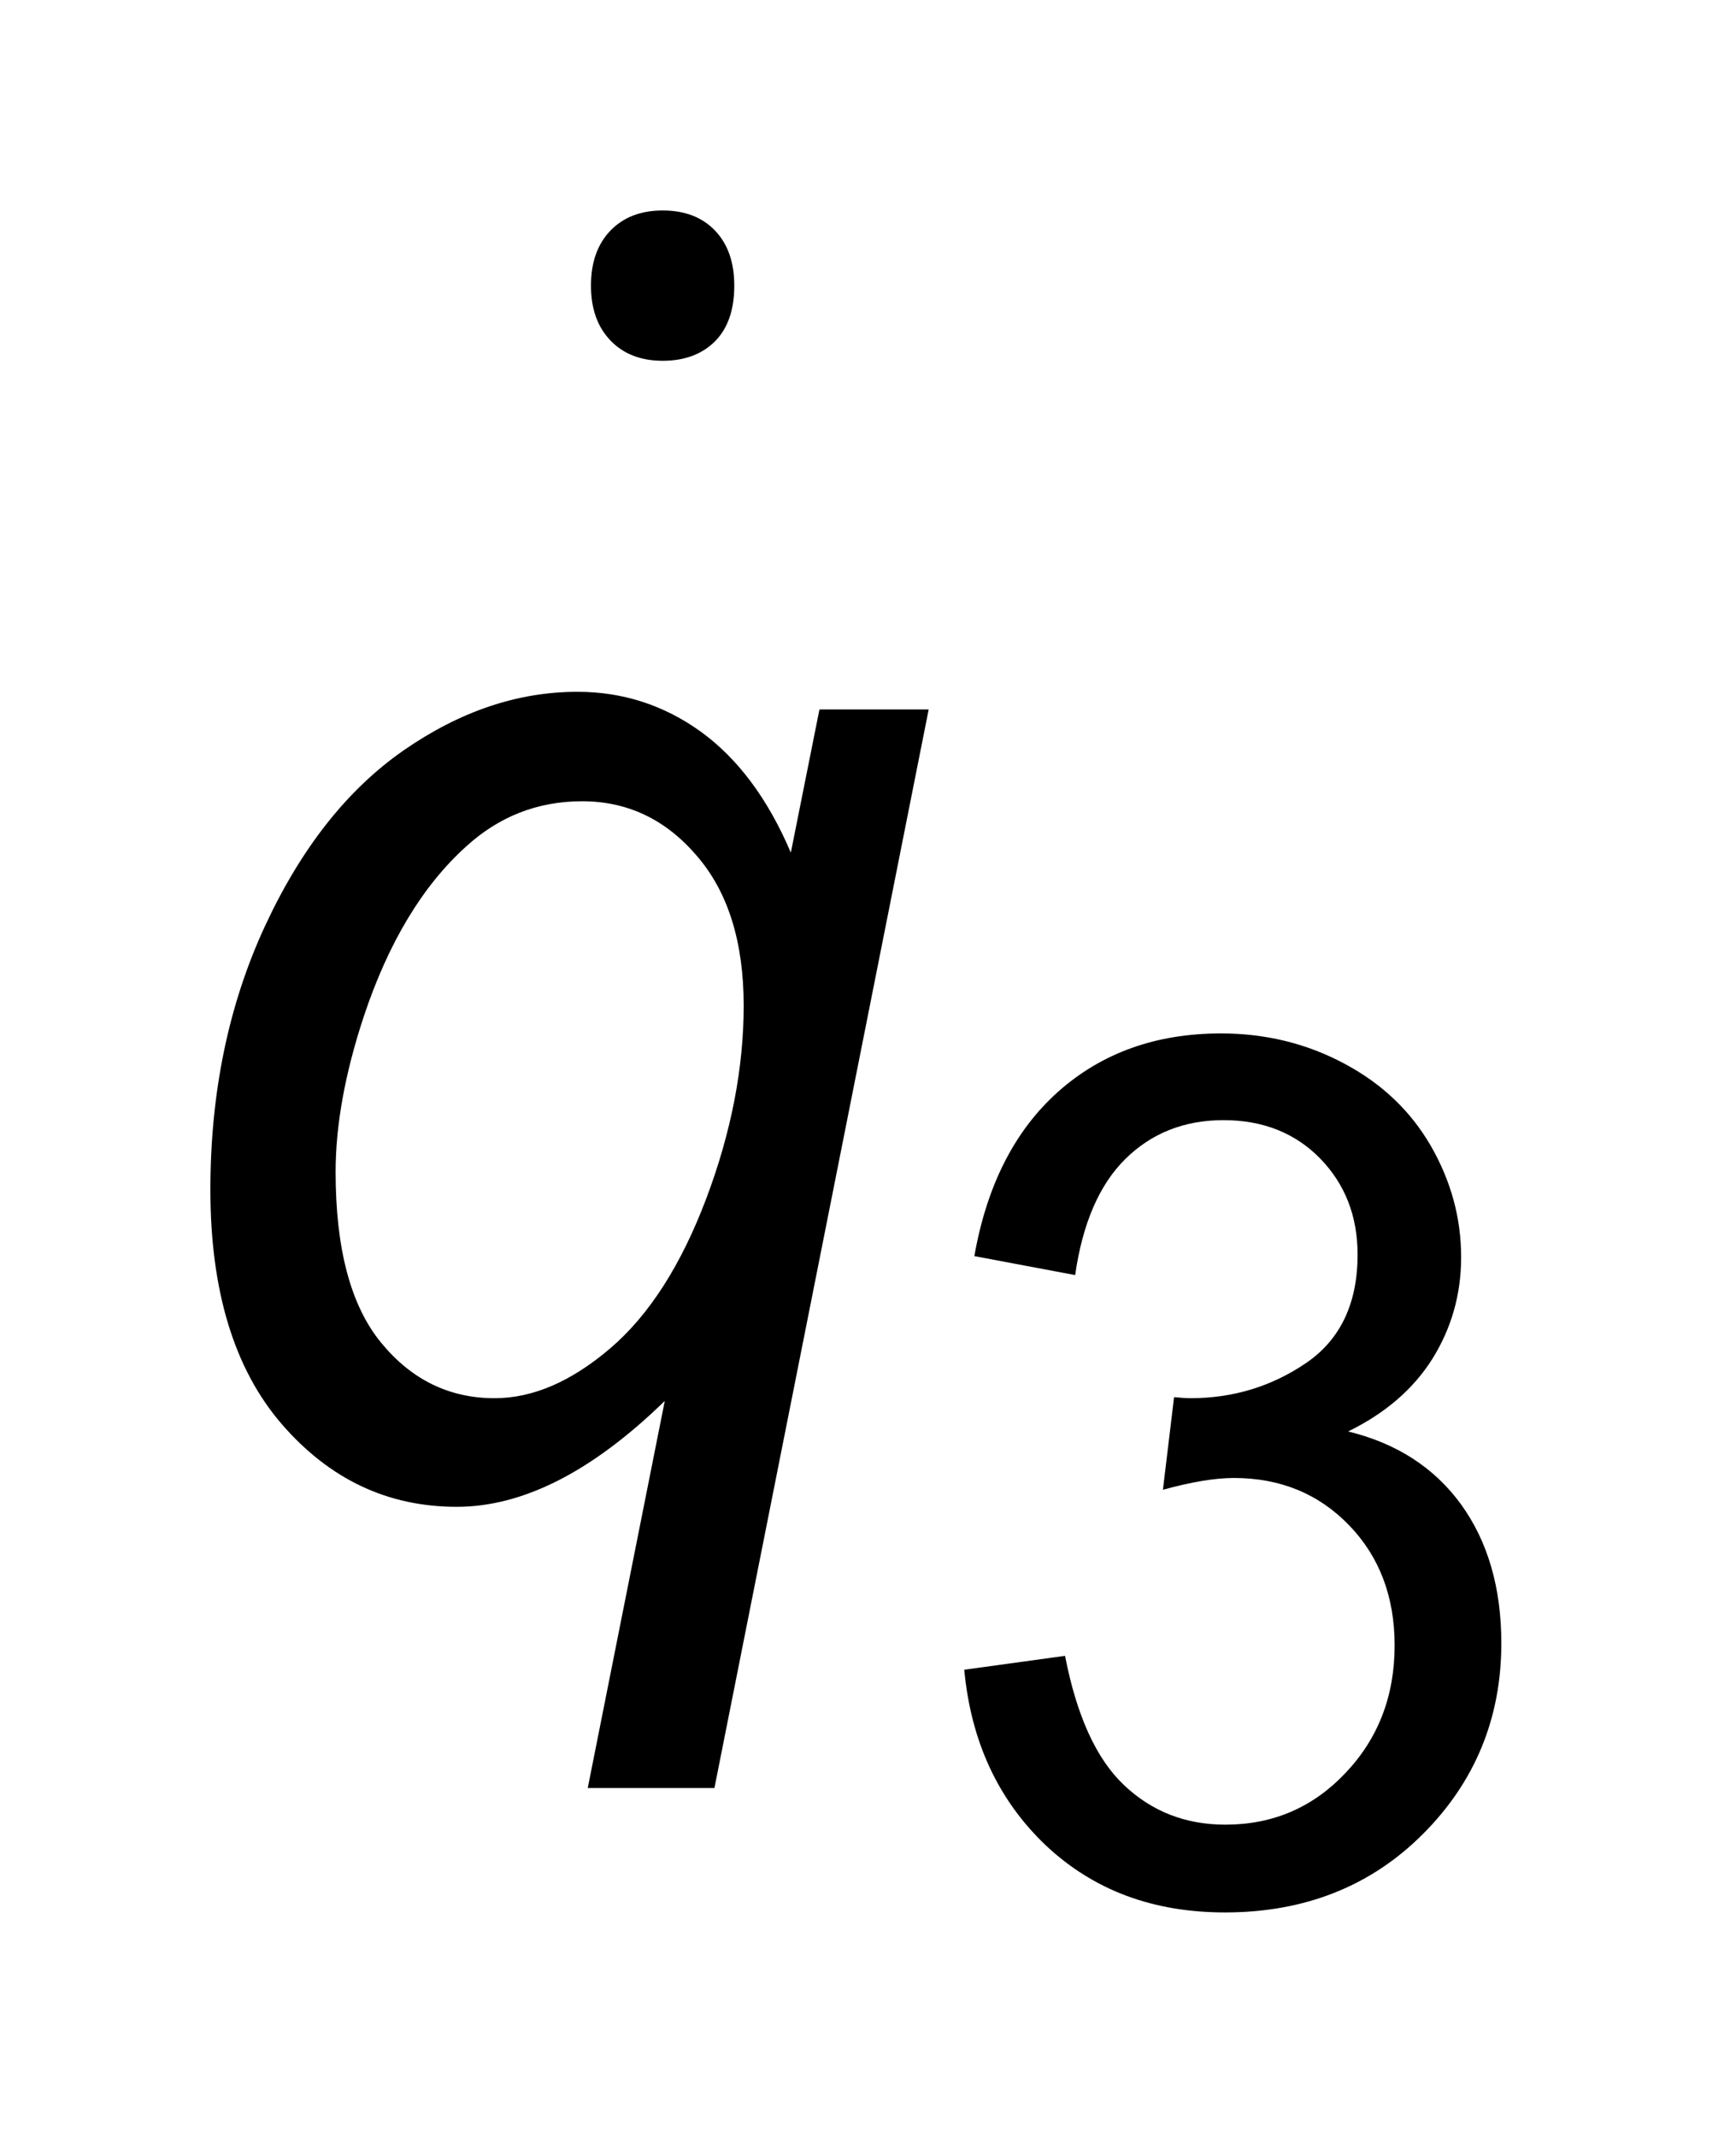
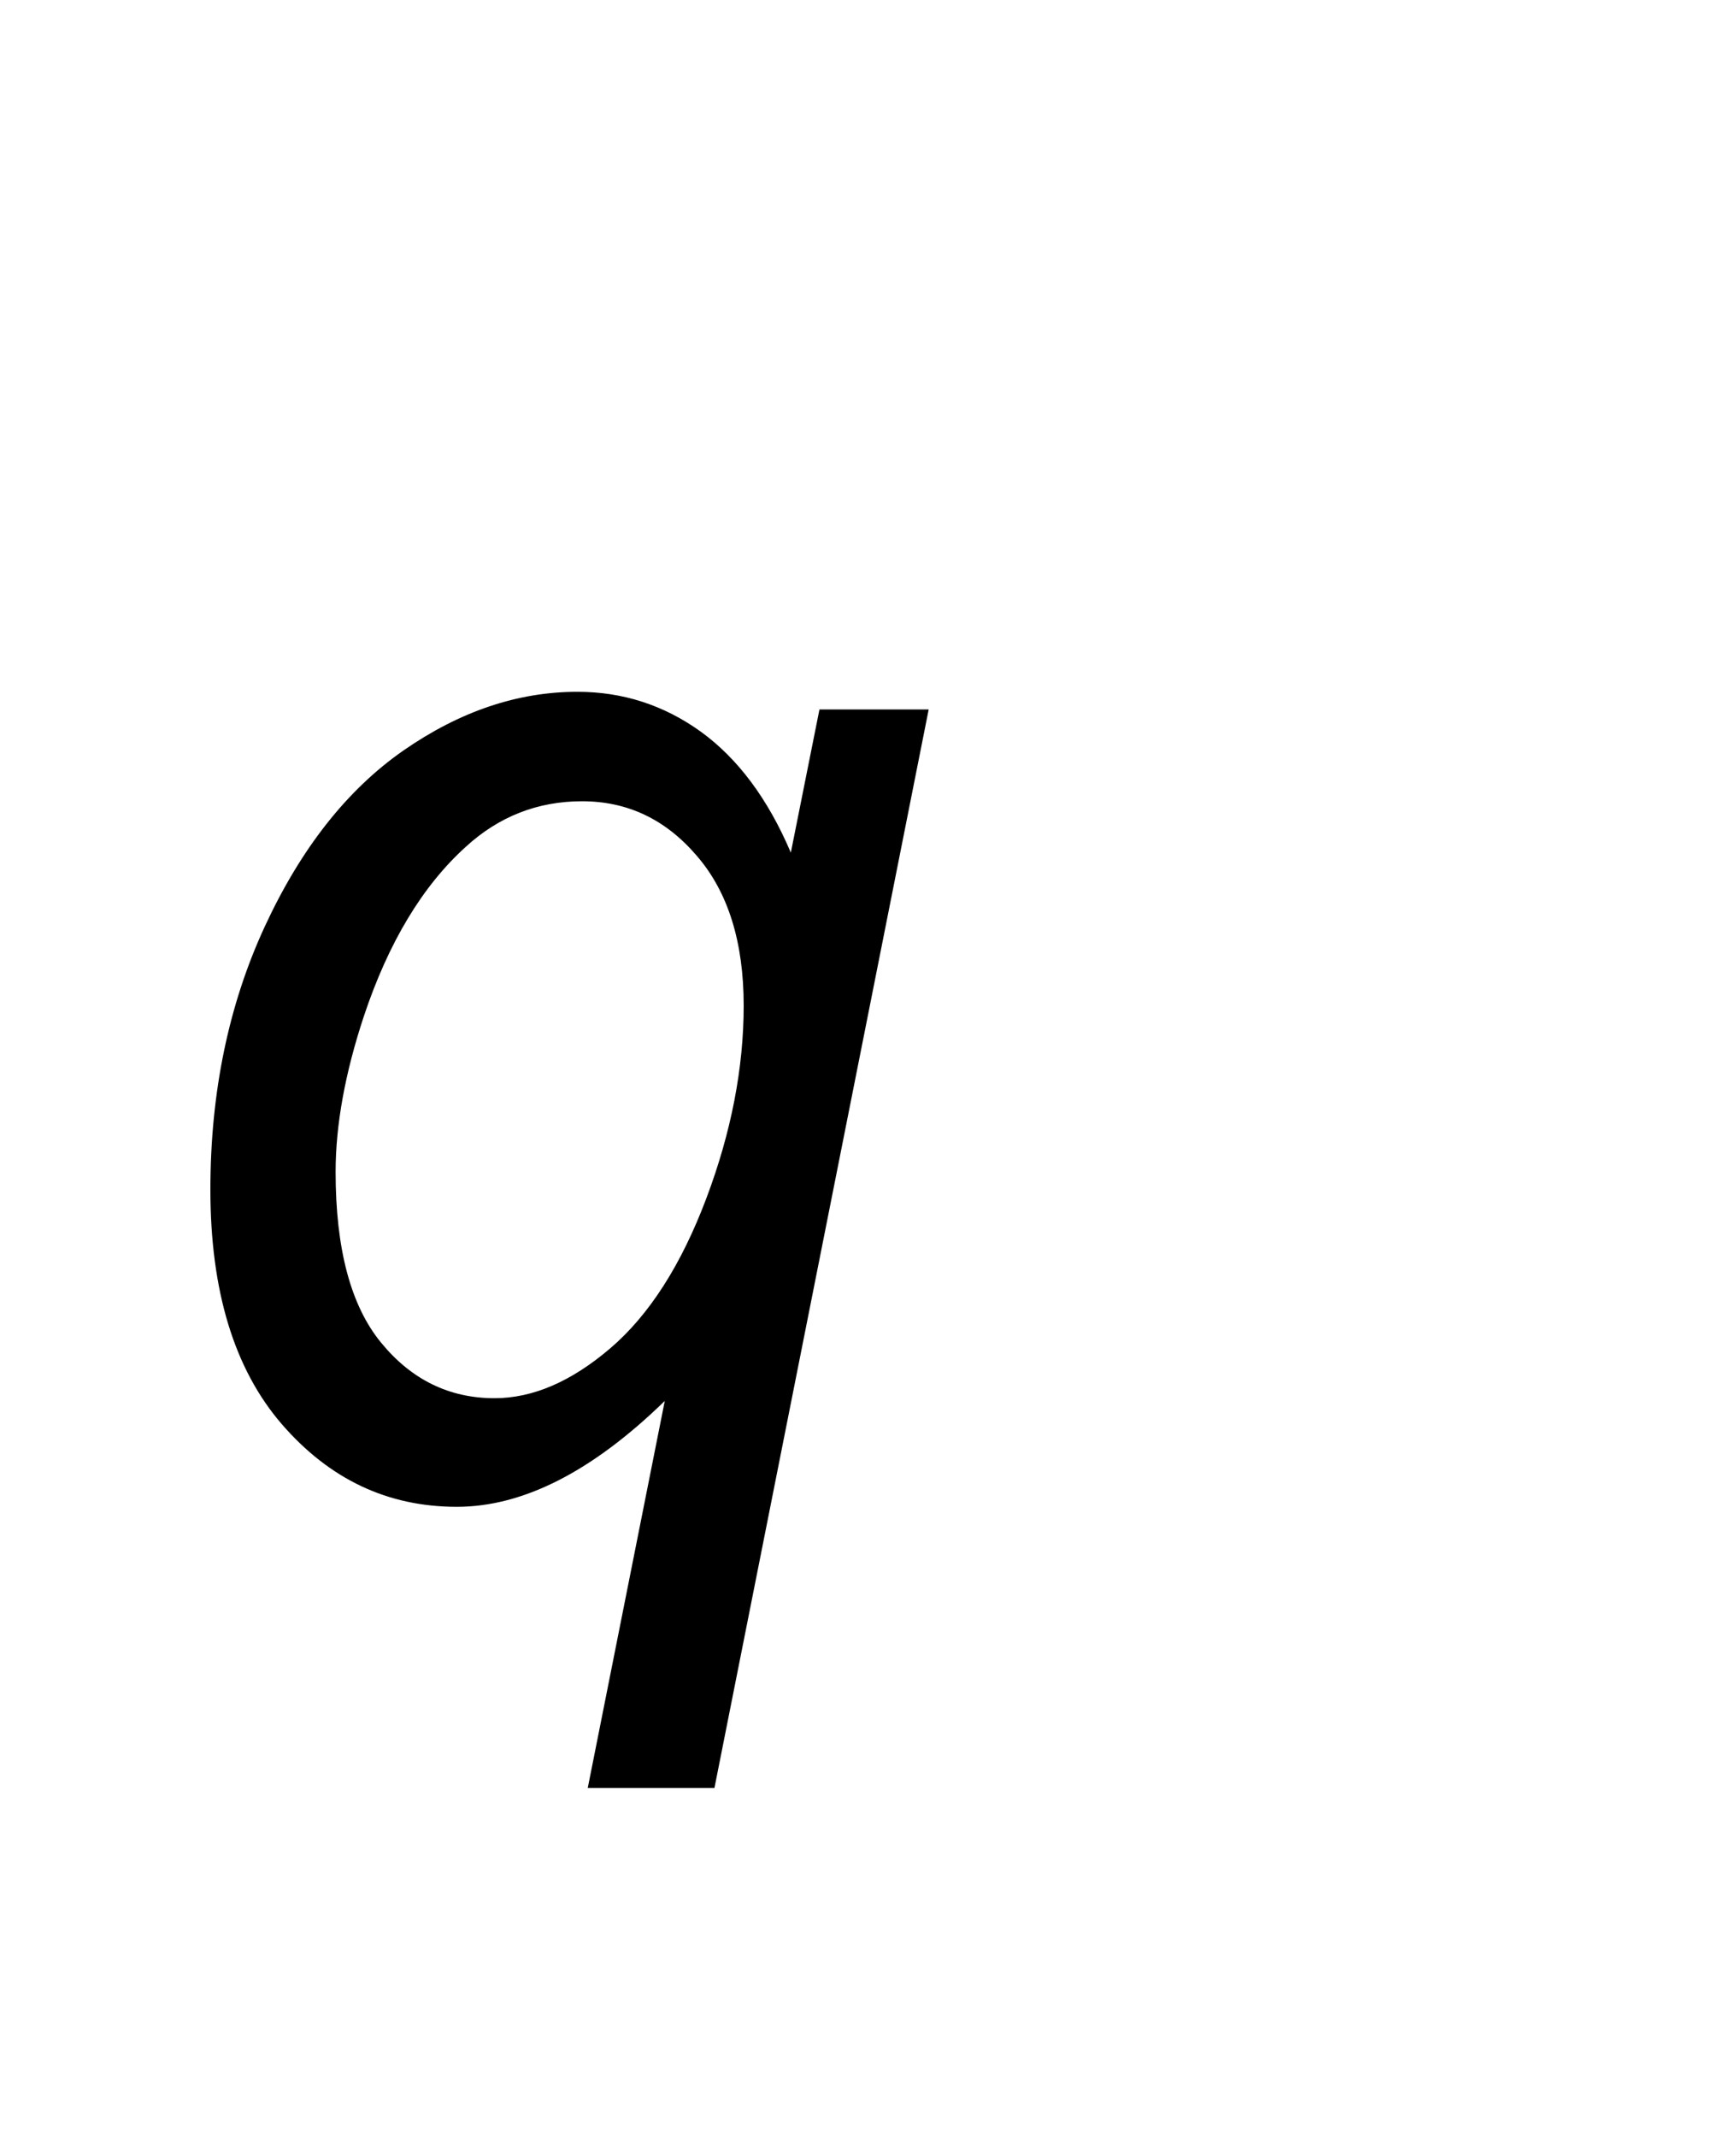
<svg xmlns="http://www.w3.org/2000/svg" stroke-dasharray="none" shape-rendering="auto" font-family="'Dialog'" text-rendering="auto" width="13" fill-opacity="1" color-interpolation="auto" color-rendering="auto" preserveAspectRatio="xMidYMid meet" font-size="12px" viewBox="0 0 13 16" fill="black" stroke="black" image-rendering="auto" stroke-miterlimit="10" stroke-linecap="square" stroke-linejoin="miter" font-style="normal" stroke-width="1" height="16" stroke-dashoffset="0" font-weight="normal" stroke-opacity="1">
  <defs id="genericDefs" />
  <g>
    <defs id="defs1">
      <clipPath clipPathUnits="userSpaceOnUse" id="clipPath1">
        <path d="M-1 -1 L7.134 -1 L7.134 9.085 L-1 9.085 L-1 -1 Z" />
      </clipPath>
      <clipPath clipPathUnits="userSpaceOnUse" id="clipPath2">
        <path d="M-1.329 -1.593 L-1.329 6.492 L4.806 6.492 L4.806 -1.593 Z" />
      </clipPath>
    </defs>
    <g transform="scale(1.576,1.576) translate(1,1) matrix(1,0,0,1,1.329,1.593)">
-       <path d="M1.069 -0.972 C1.007 -0.91 0.924 -0.879 0.82 -0.879 C0.716 -0.879 0.633 -0.911 0.571 -0.976 C0.51 -1.04 0.479 -1.126 0.479 -1.236 C0.479 -1.345 0.509 -1.432 0.571 -1.497 C0.633 -1.561 0.715 -1.593 0.82 -1.593 C0.925 -1.593 1.008 -1.561 1.069 -1.497 C1.13 -1.433 1.16 -1.346 1.16 -1.236 C1.16 -1.122 1.13 -1.034 1.069 -0.972 Z" stroke="none" clip-path="url(#clipPath2)" />
-     </g>
+       </g>
    <g transform="matrix(1.576,0,0,1.576,3.67,4.086)">
-       <path d="M2.253 5.34 L2.732 5.274 C2.787 5.558 2.88 5.763 3.012 5.888 C3.145 6.014 3.305 6.076 3.494 6.076 C3.72 6.076 3.91 5.994 4.064 5.831 C4.22 5.667 4.298 5.465 4.298 5.224 C4.298 4.994 4.226 4.803 4.082 4.654 C3.938 4.505 3.756 4.429 3.534 4.429 C3.444 4.429 3.331 4.448 3.197 4.485 L3.25 4.045 C3.282 4.048 3.308 4.05 3.327 4.05 C3.531 4.05 3.714 3.994 3.877 3.883 C4.04 3.772 4.122 3.6 4.122 3.368 C4.122 3.184 4.062 3.032 3.943 2.91 C3.825 2.79 3.672 2.729 3.485 2.729 C3.298 2.729 3.143 2.791 3.019 2.913 C2.895 3.035 2.815 3.22 2.78 3.465 L2.301 3.375 C2.36 3.04 2.492 2.779 2.699 2.594 C2.907 2.409 3.165 2.317 3.473 2.317 C3.685 2.317 3.881 2.365 4.06 2.461 C4.24 2.557 4.376 2.688 4.471 2.853 C4.566 3.019 4.614 3.194 4.614 3.38 C4.614 3.557 4.568 3.717 4.478 3.862 C4.387 4.007 4.253 4.122 4.077 4.208 C4.307 4.264 4.486 4.379 4.614 4.555 C4.741 4.731 4.805 4.951 4.805 5.214 C4.805 5.57 4.68 5.873 4.432 6.121 C4.184 6.369 3.87 6.493 3.492 6.493 C3.149 6.493 2.866 6.387 2.639 6.173 C2.414 5.958 2.285 5.681 2.253 5.34 Z" stroke="none" clip-path="url(#clipPath2)" />
-     </g>
+       </g>
    <g transform="matrix(1.576,0,0,1.576,3.67,4.086)">
      <path d="M0.83 4.063 C0.486 4.398 0.157 4.566 -0.158 4.566 C-0.487 4.566 -0.763 4.435 -0.99 4.173 C-1.216 3.911 -1.329 3.54 -1.329 3.059 C-1.329 2.599 -1.243 2.182 -1.071 1.81 C-0.899 1.438 -0.679 1.159 -0.412 0.973 C-0.144 0.787 0.131 0.694 0.415 0.694 C0.63 0.694 0.826 0.757 1.002 0.884 C1.177 1.011 1.32 1.202 1.429 1.458 L1.565 0.778 L2.084 0.778 L1.066 5.902 L0.464 5.902 L0.83 4.063 ZM-0.734 2.975 C-0.734 3.34 -0.662 3.611 -0.518 3.786 C-0.374 3.962 -0.194 4.05 0.021 4.05 C0.203 4.05 0.386 3.971 0.571 3.813 C0.756 3.655 0.908 3.417 1.027 3.102 C1.146 2.787 1.205 2.48 1.205 2.185 C1.205 1.883 1.131 1.645 0.982 1.473 C0.834 1.3 0.653 1.214 0.437 1.214 C0.227 1.214 0.042 1.286 -0.115 1.43 C-0.321 1.616 -0.483 1.885 -0.6 2.236 C-0.689 2.505 -0.734 2.752 -0.734 2.975 Z" stroke="none" clip-path="url(#clipPath2)" />
    </g>
  </g>
</svg>